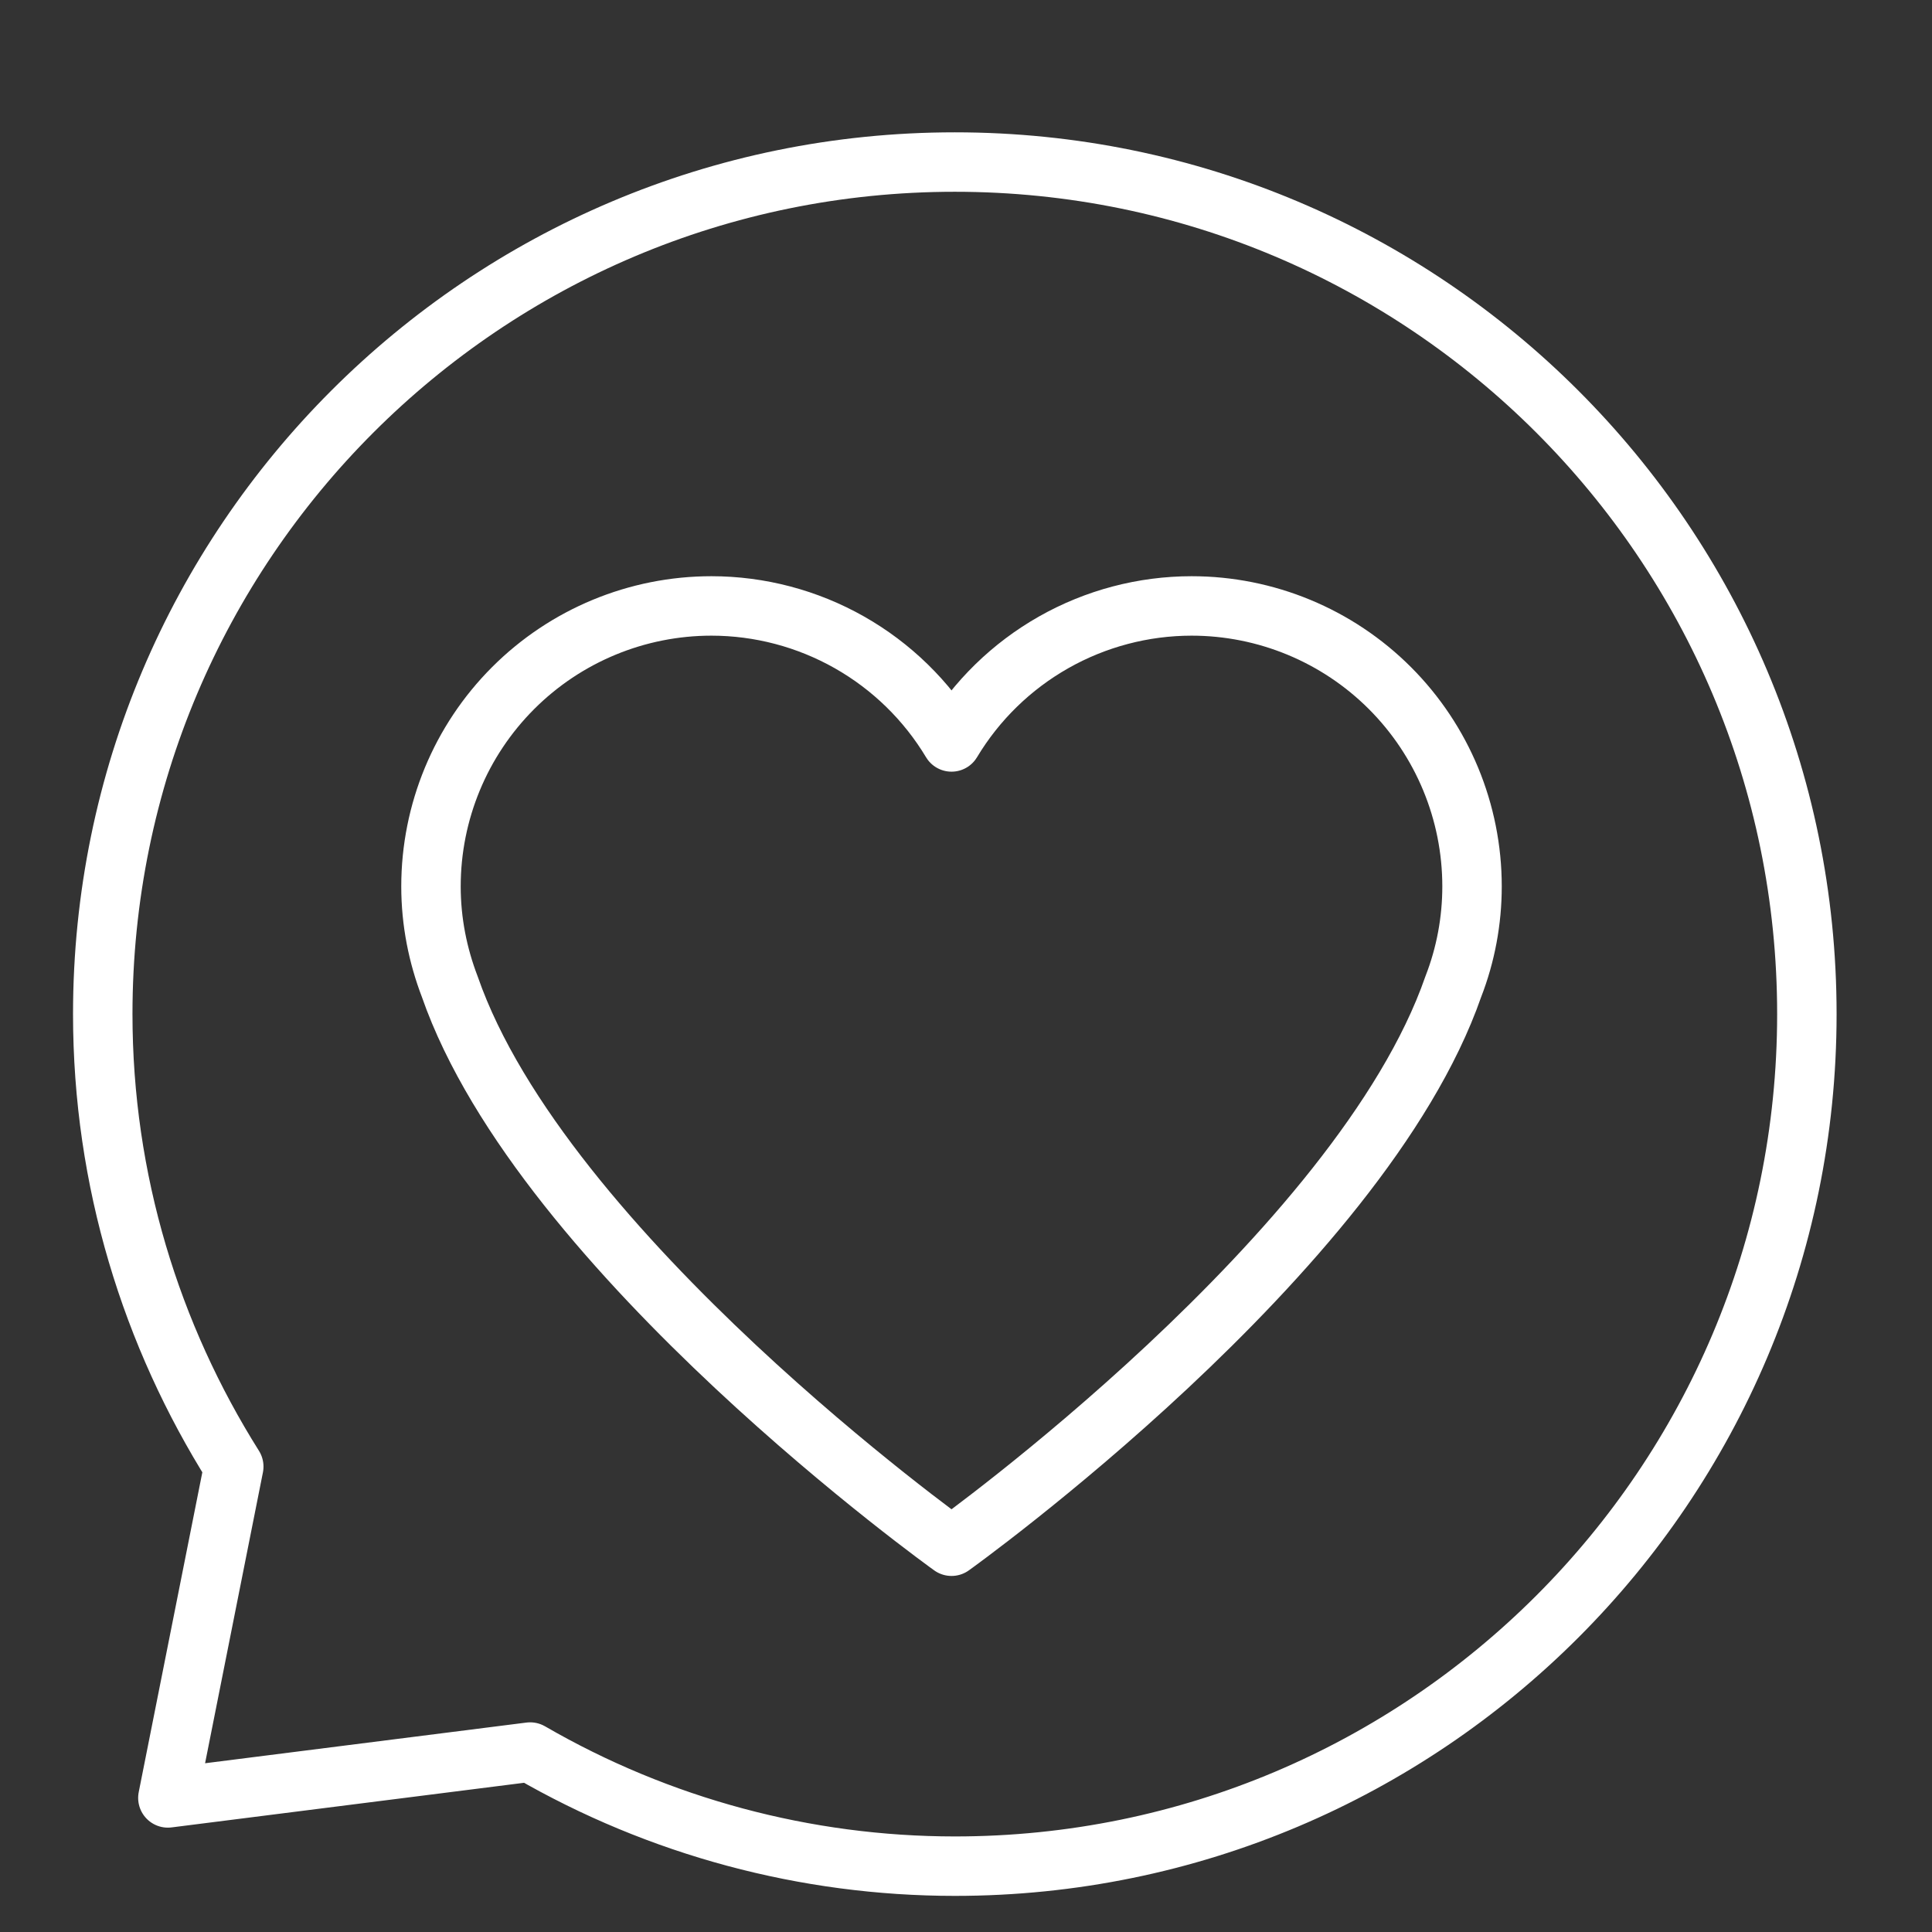
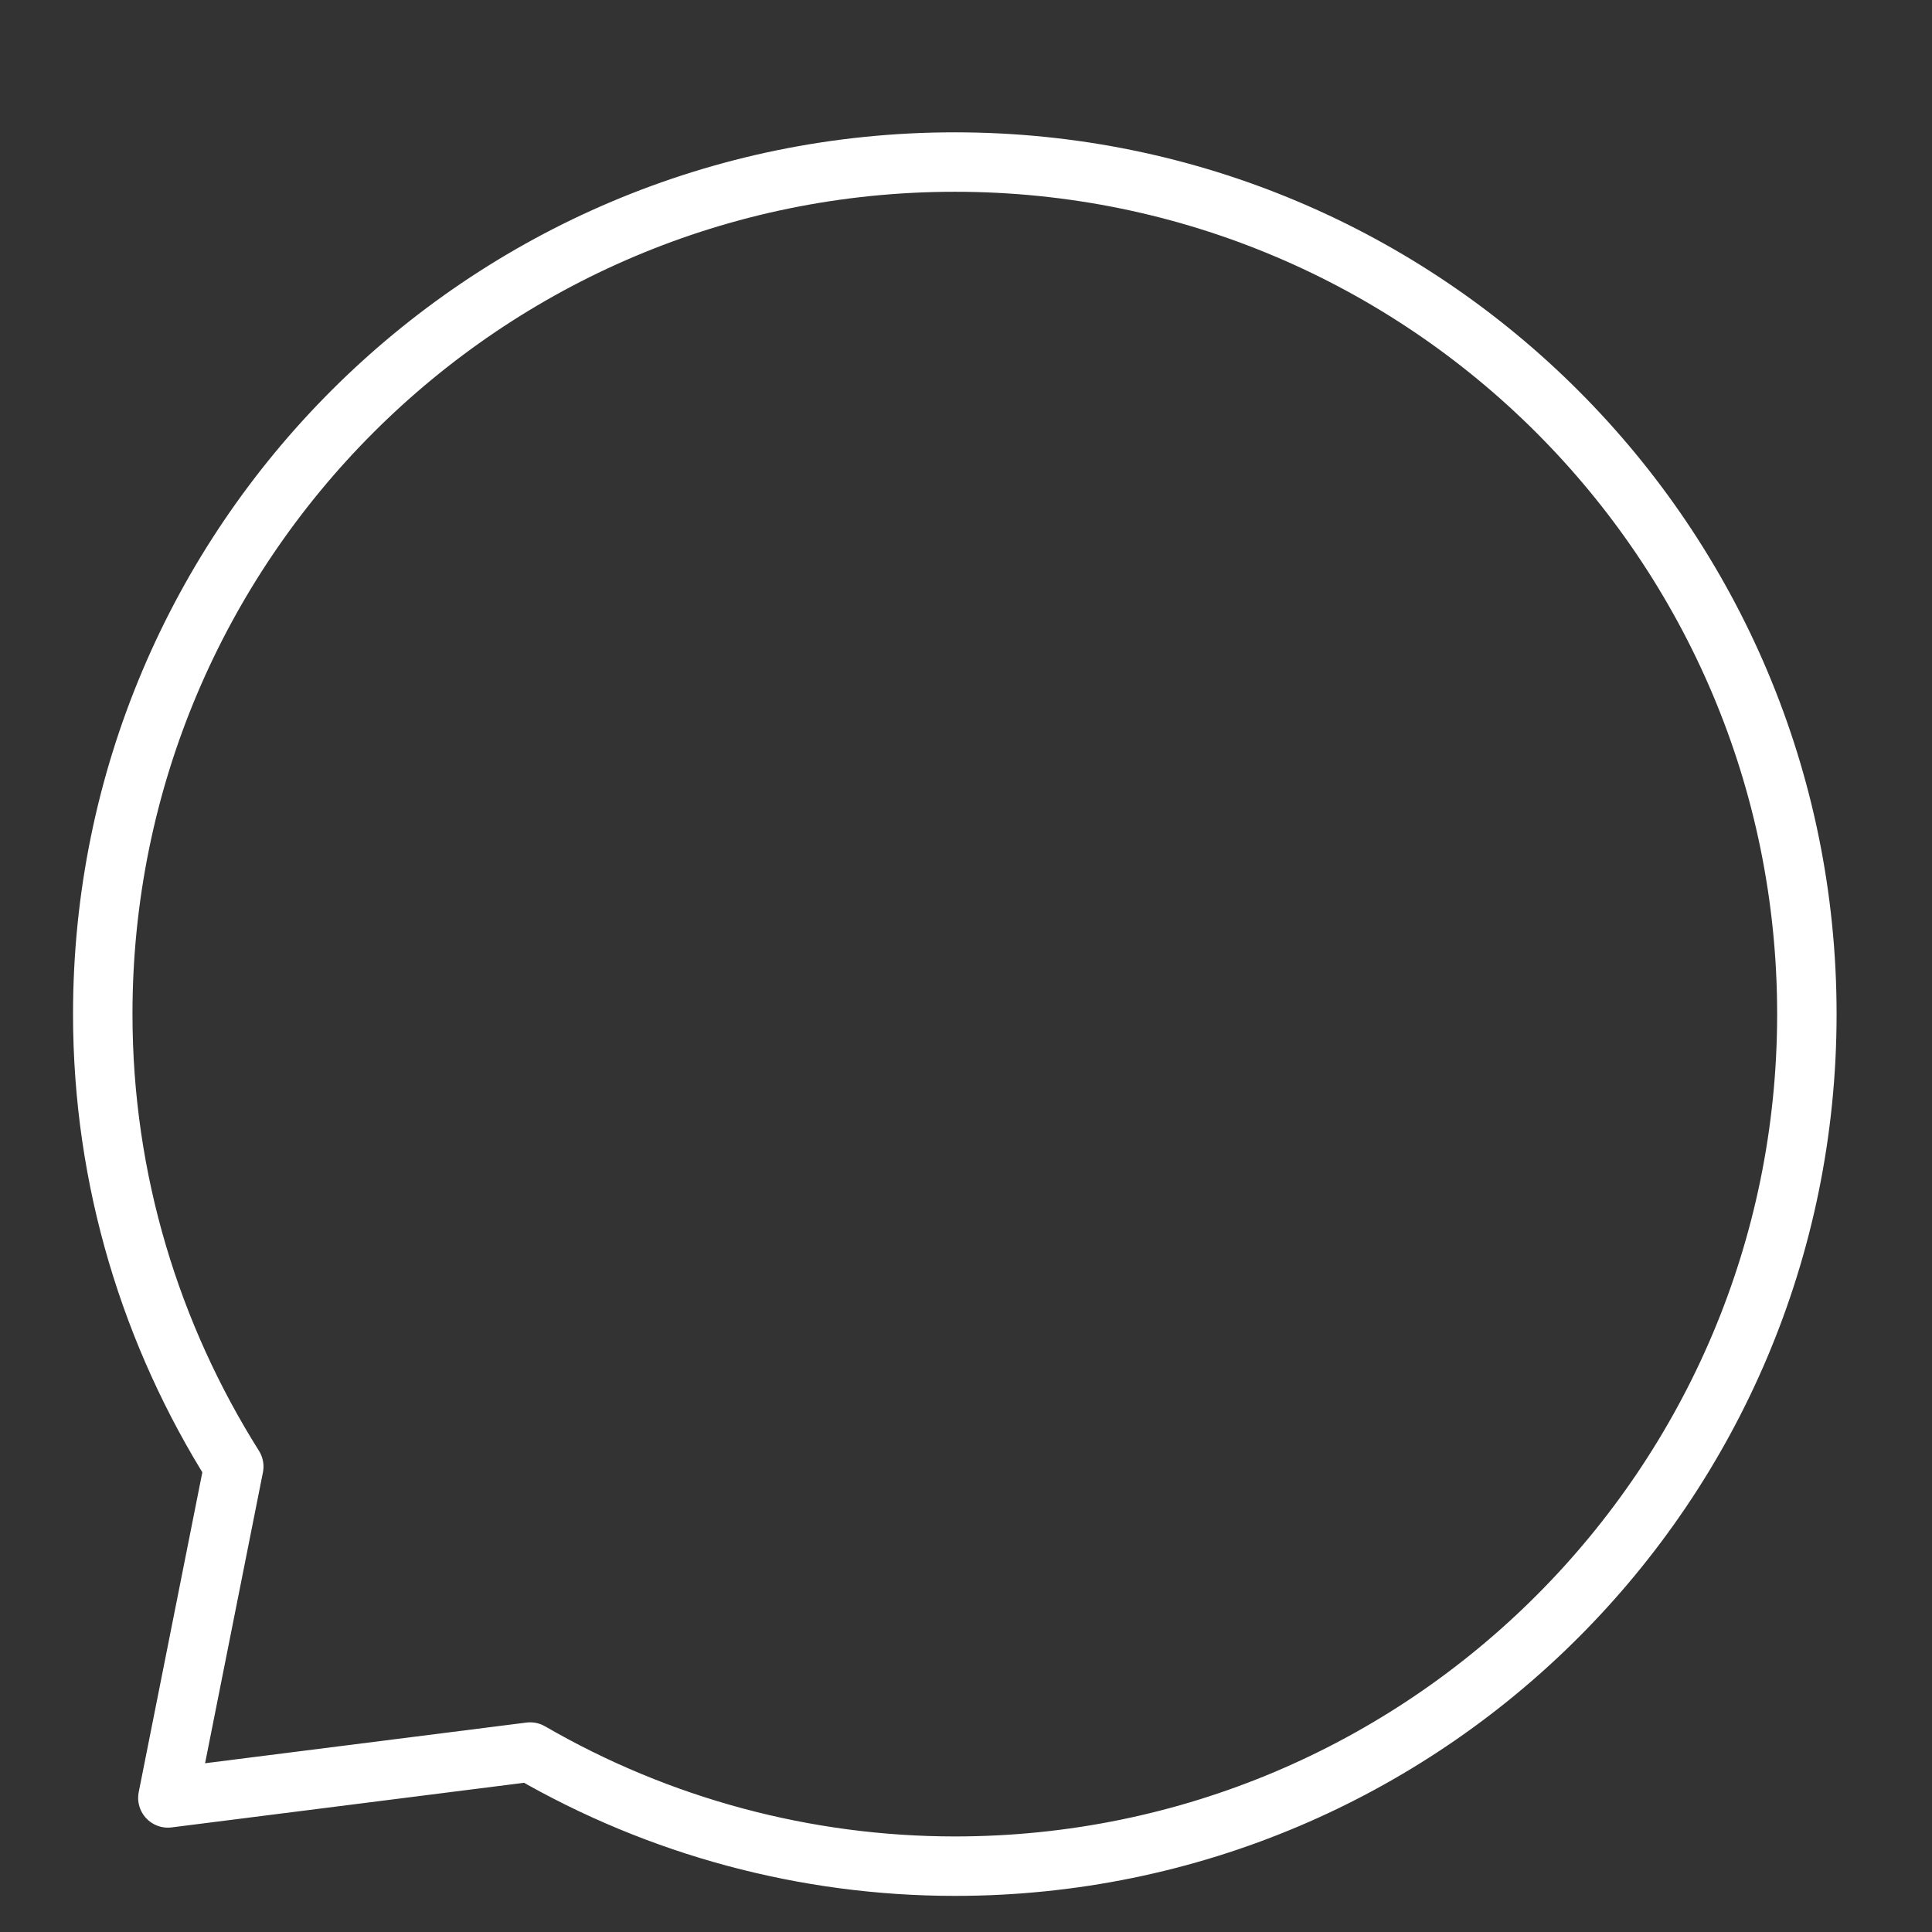
<svg xmlns="http://www.w3.org/2000/svg" width="65" height="65" viewBox="0 0 65 65" fill="none">
  <rect x="0" y="0" width="65" height="65" fill="#333333" stroke="none" />
-   <path d="M49.525 29.822C49.525 27.32 48.531 24.92 46.762 23.15C44.992 21.38 42.592 20.386 40.089 20.386C38.463 20.387 36.864 20.809 35.449 21.611C34.034 22.413 32.85 23.567 32.013 24.962C31.176 23.567 29.992 22.413 28.577 21.611C27.162 20.809 25.563 20.387 23.936 20.386C21.433 20.386 19.033 21.38 17.264 23.15C15.494 24.92 14.5 27.32 14.5 29.822C14.5 31.014 14.731 32.149 15.133 33.198C18.253 42.173 32.013 52.021 32.013 52.021C32.013 52.021 45.773 42.173 48.893 33.198C49.312 32.122 49.525 30.977 49.525 29.822Z" stroke="white" stroke-width="2" stroke-linecap="round" stroke-linejoin="round" />
  <path d="M32.124 5.452C16.292 5.452 3.457 18.286 3.457 34.118C3.457 39.718 5.088 44.928 7.865 49.342L5.648 60.489L17.837 58.946C22.179 61.46 27.107 62.784 32.124 62.785C47.956 62.785 60.79 49.95 60.79 34.118C60.79 18.286 47.956 5.452 32.124 5.452Z" stroke="white" stroke-width="2" stroke-linecap="round" stroke-linejoin="round" />
</svg>